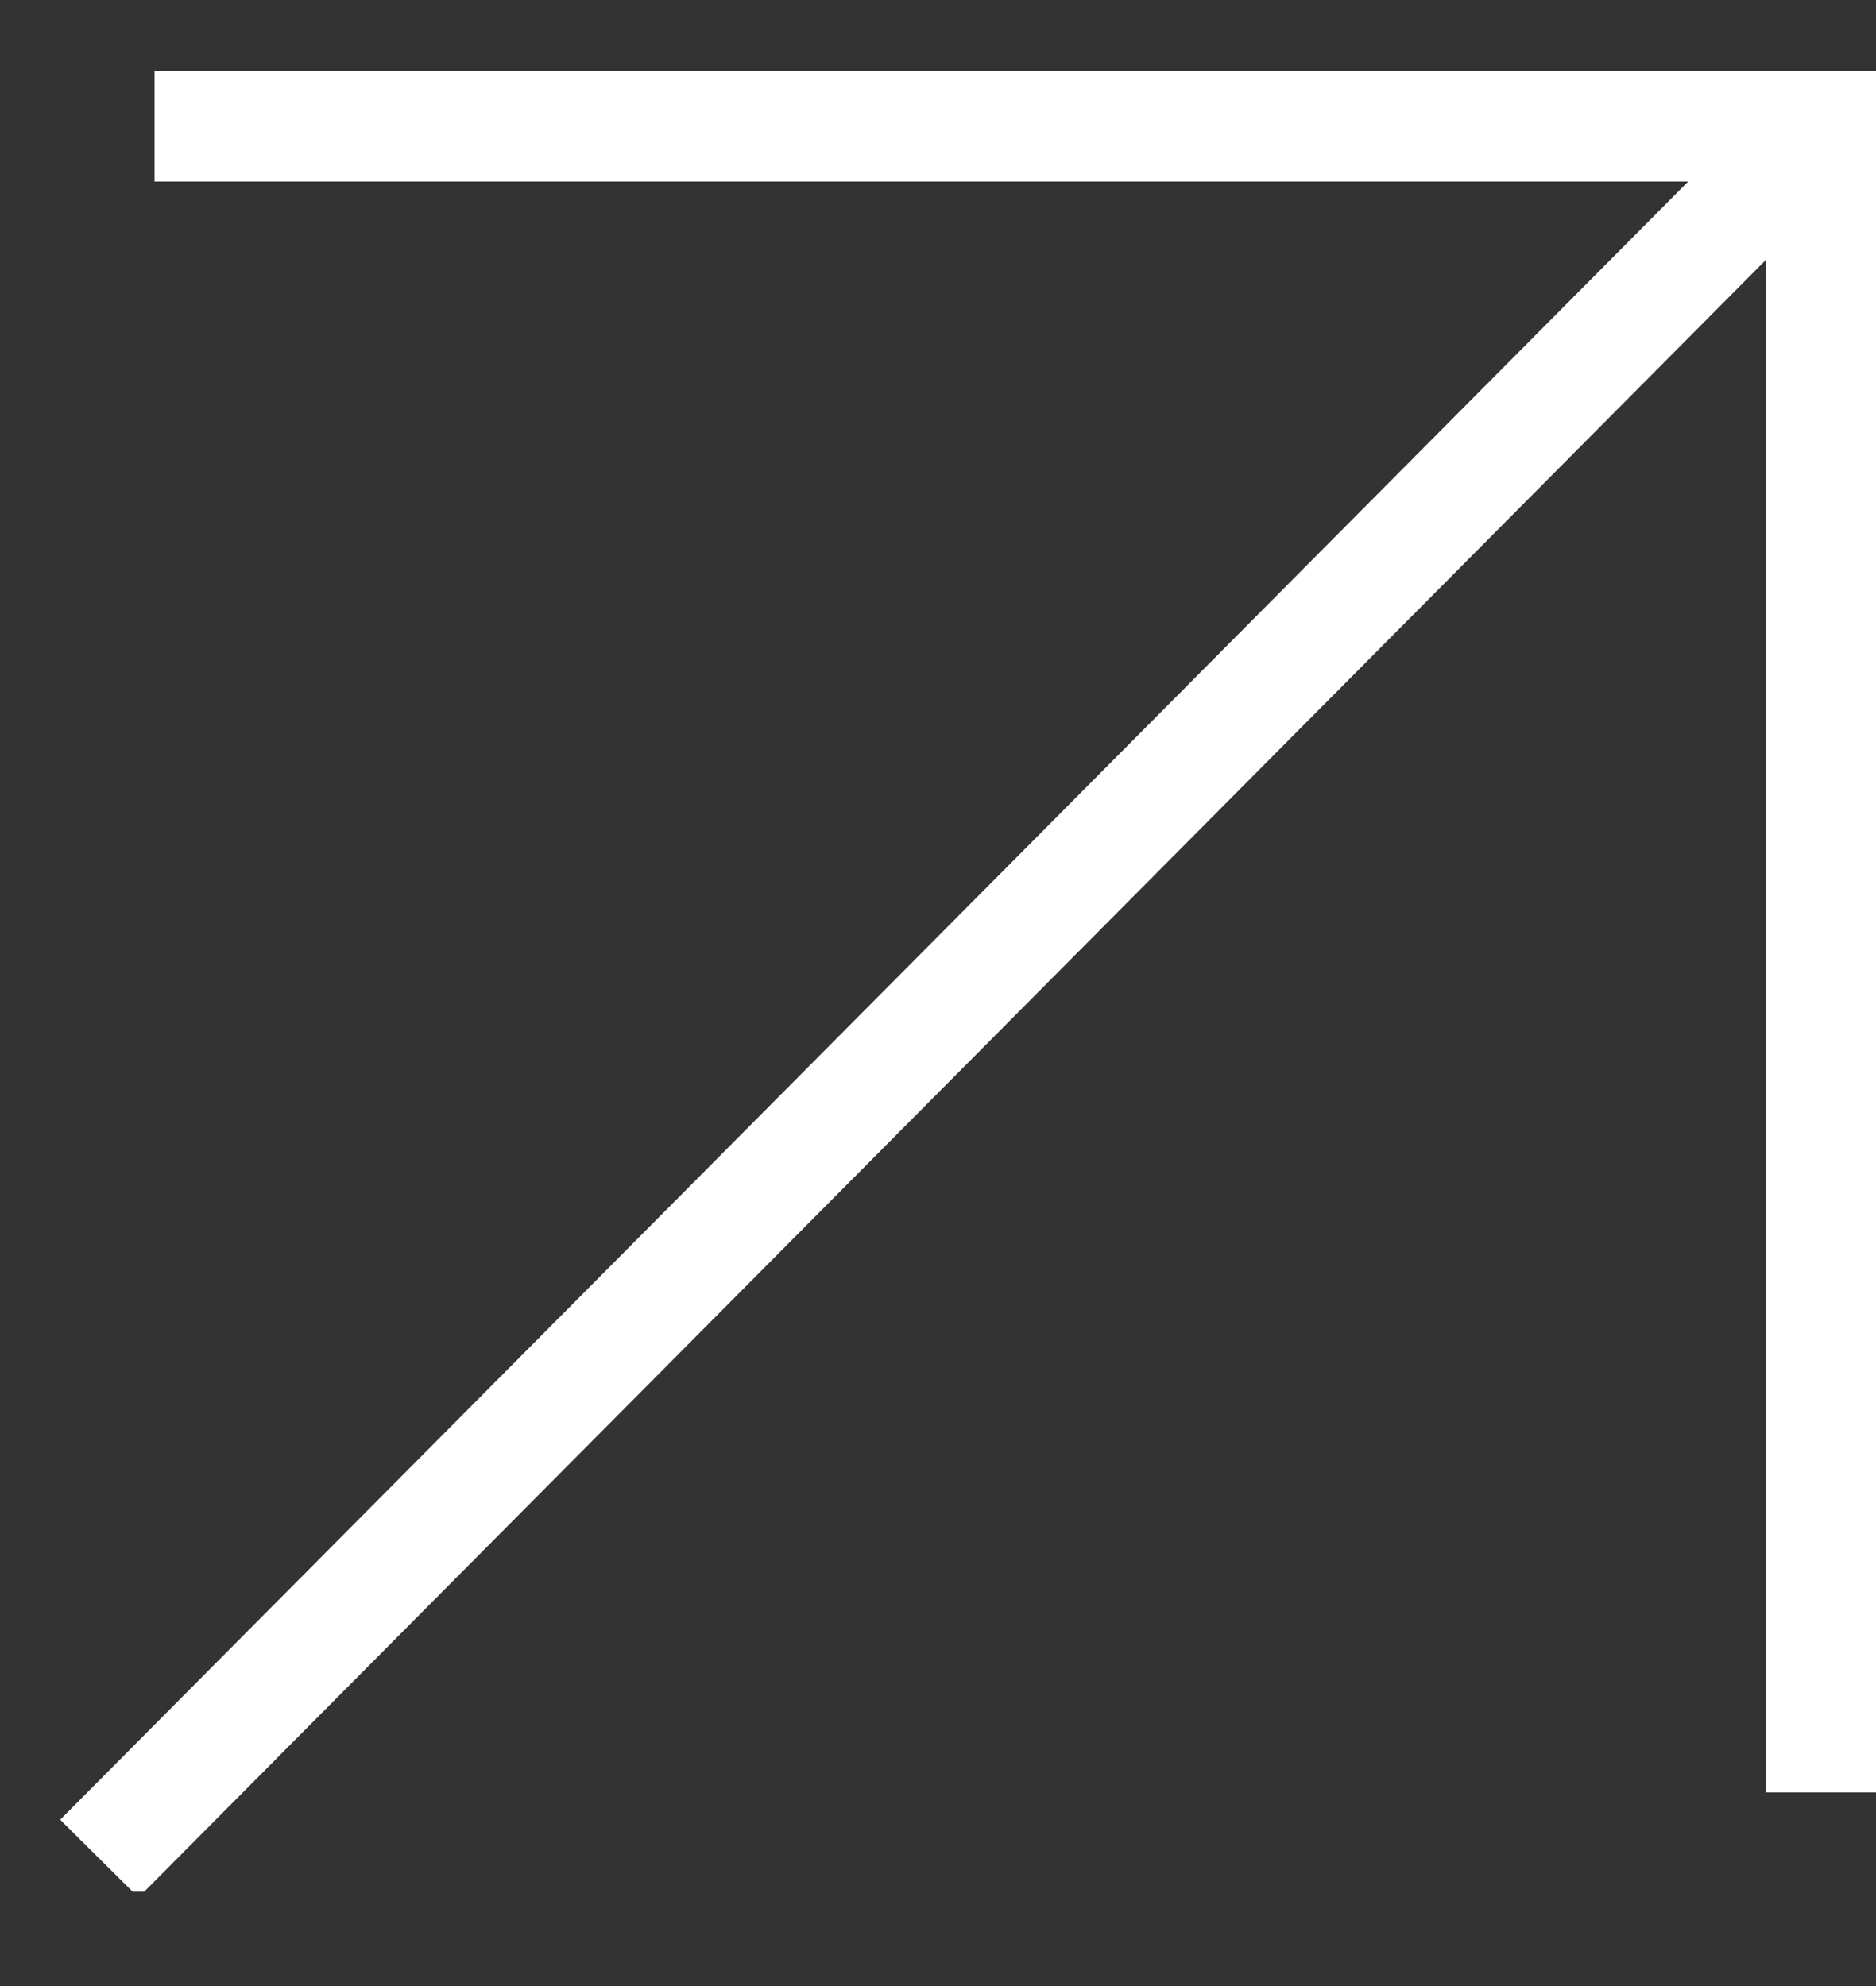
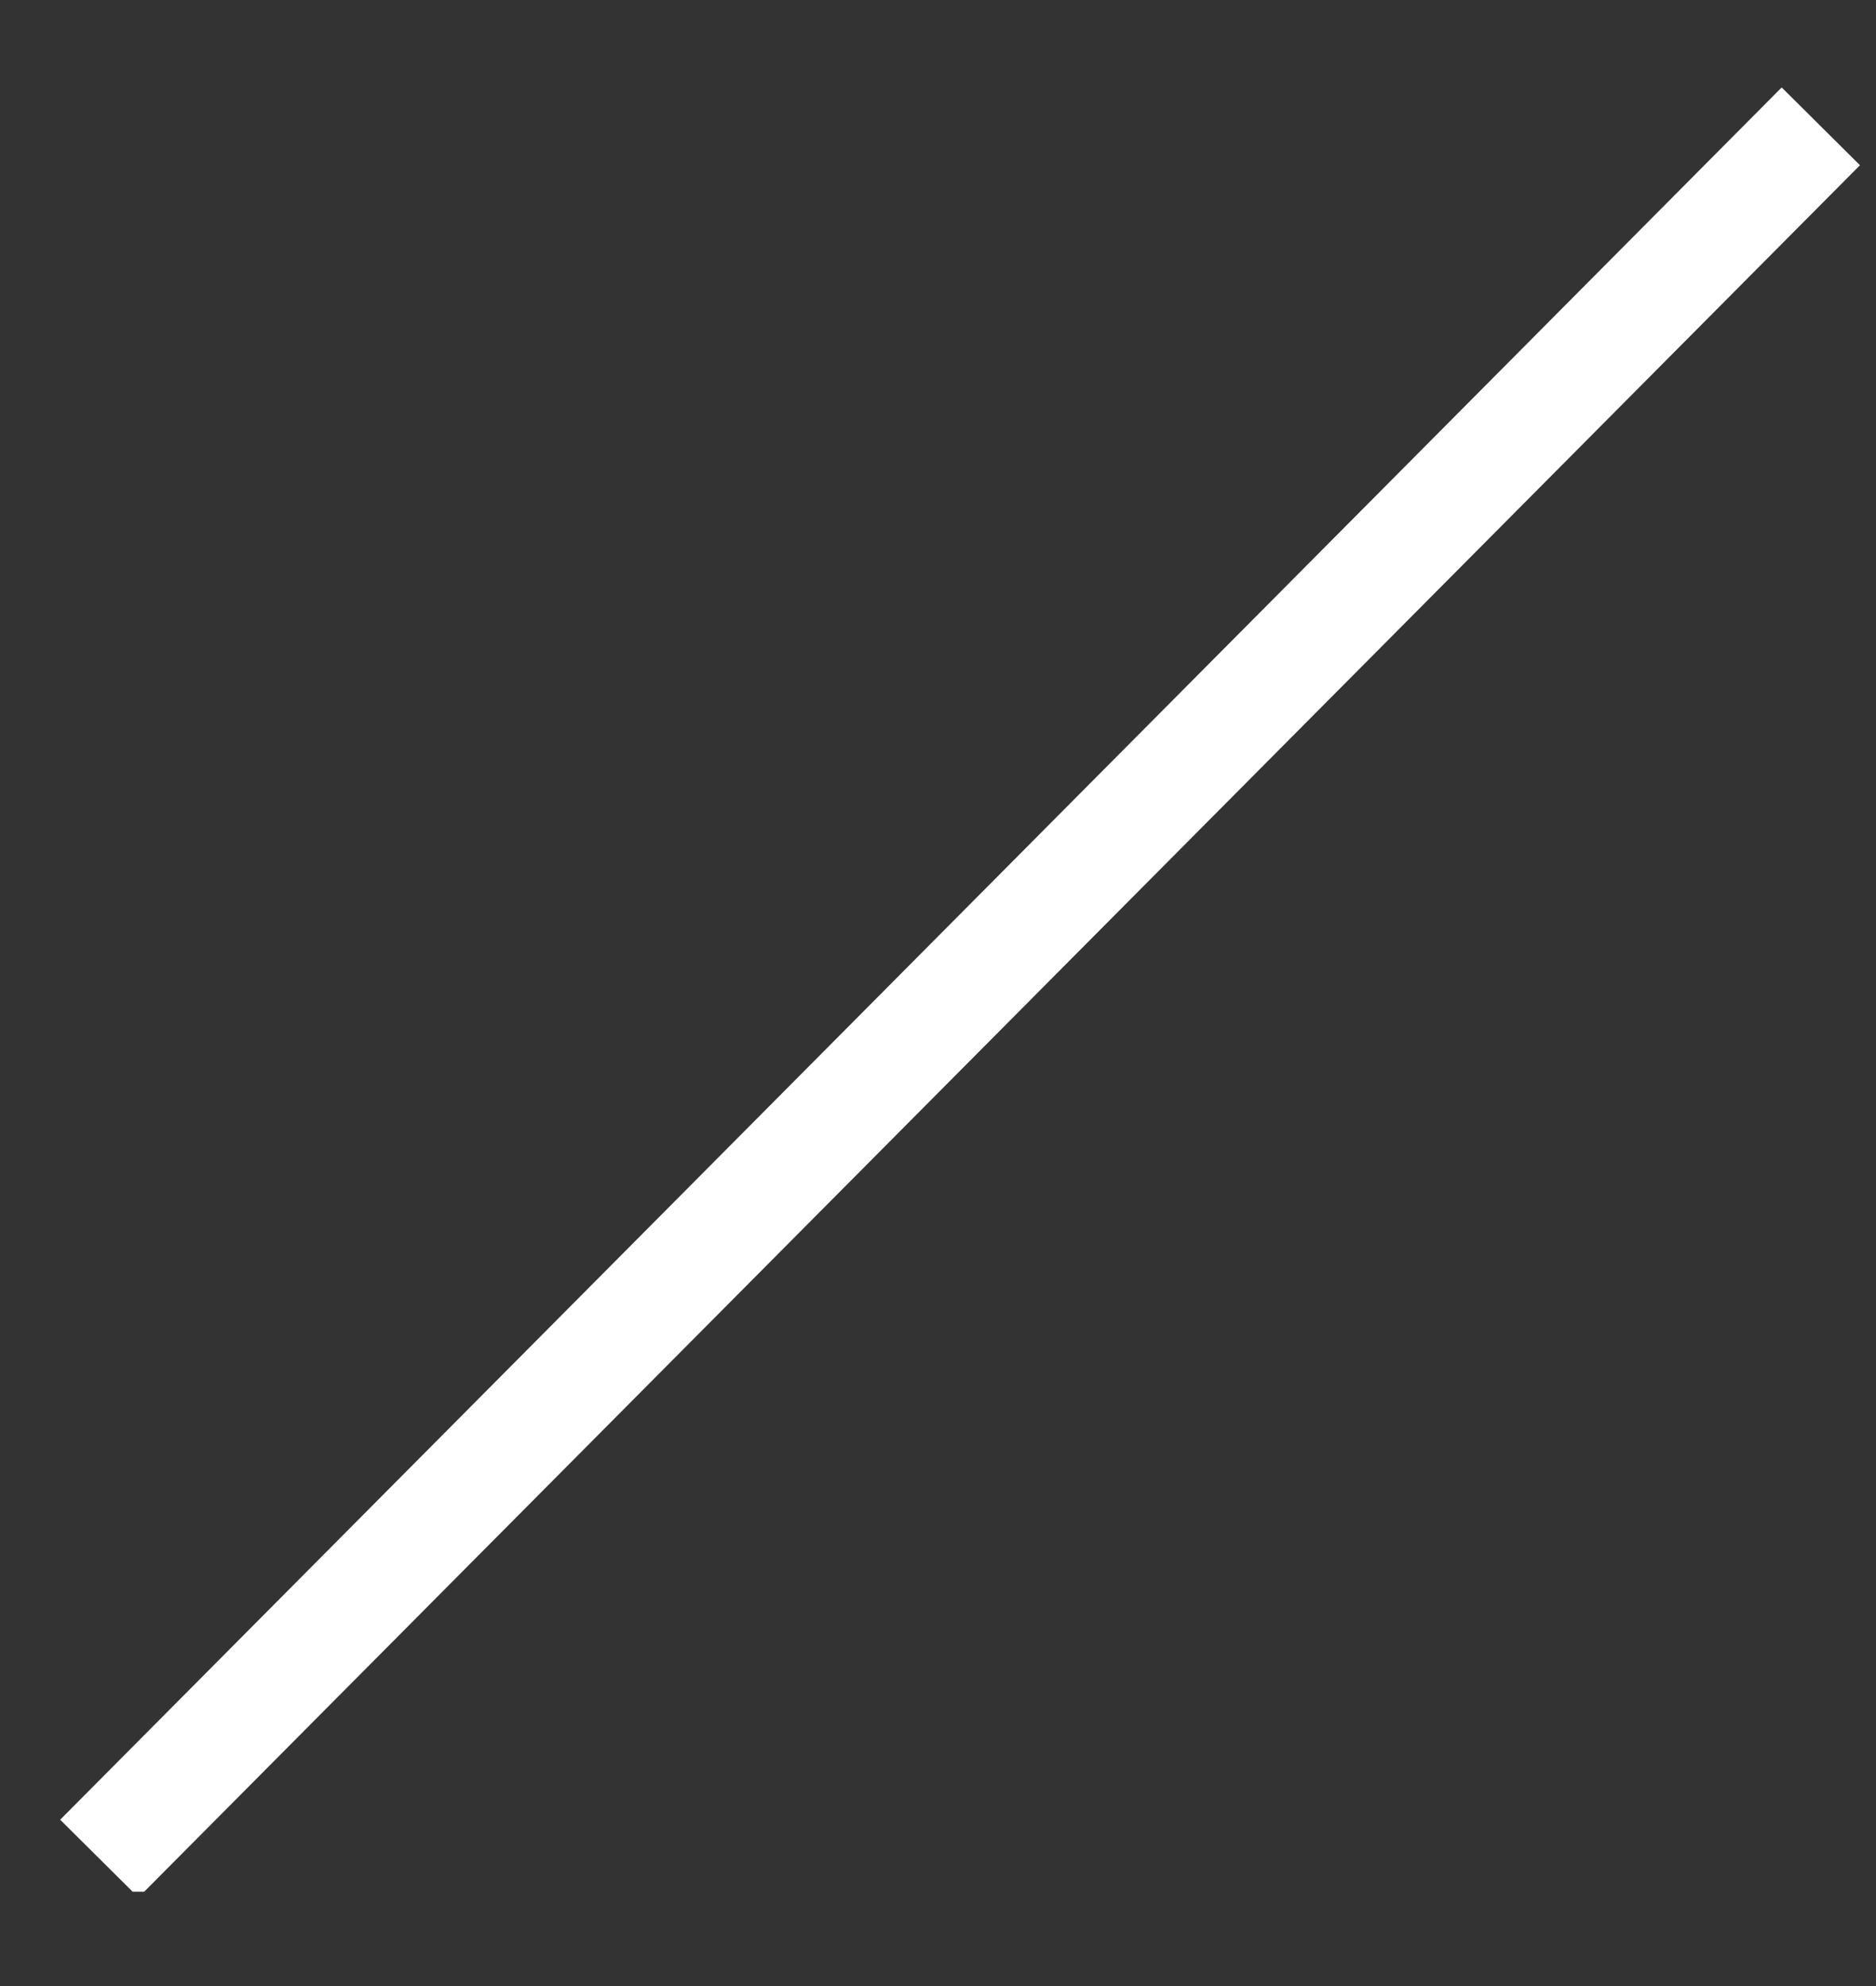
<svg xmlns="http://www.w3.org/2000/svg" width="17" height="18" viewBox="0 0 17 18" fill="none">
  <rect x="0" y="0" width="17" height="18" fill="#333333" stroke="none" />
  <g clip-path="url(#clip0_599_265)">
-     <path d="M1.4 1.145H16.5V16.245" stroke="white" stroke-miterlimit="10" />
    <path d="M16.5 1.145L0.9 16.845" stroke="white" stroke-miterlimit="10" />
  </g>
  <defs>
    <clipPath id="clip0_599_265">
      <rect width="16.5" height="16.5" fill="white" transform="translate(0.5 0.645)" />
    </clipPath>
  </defs>
</svg>